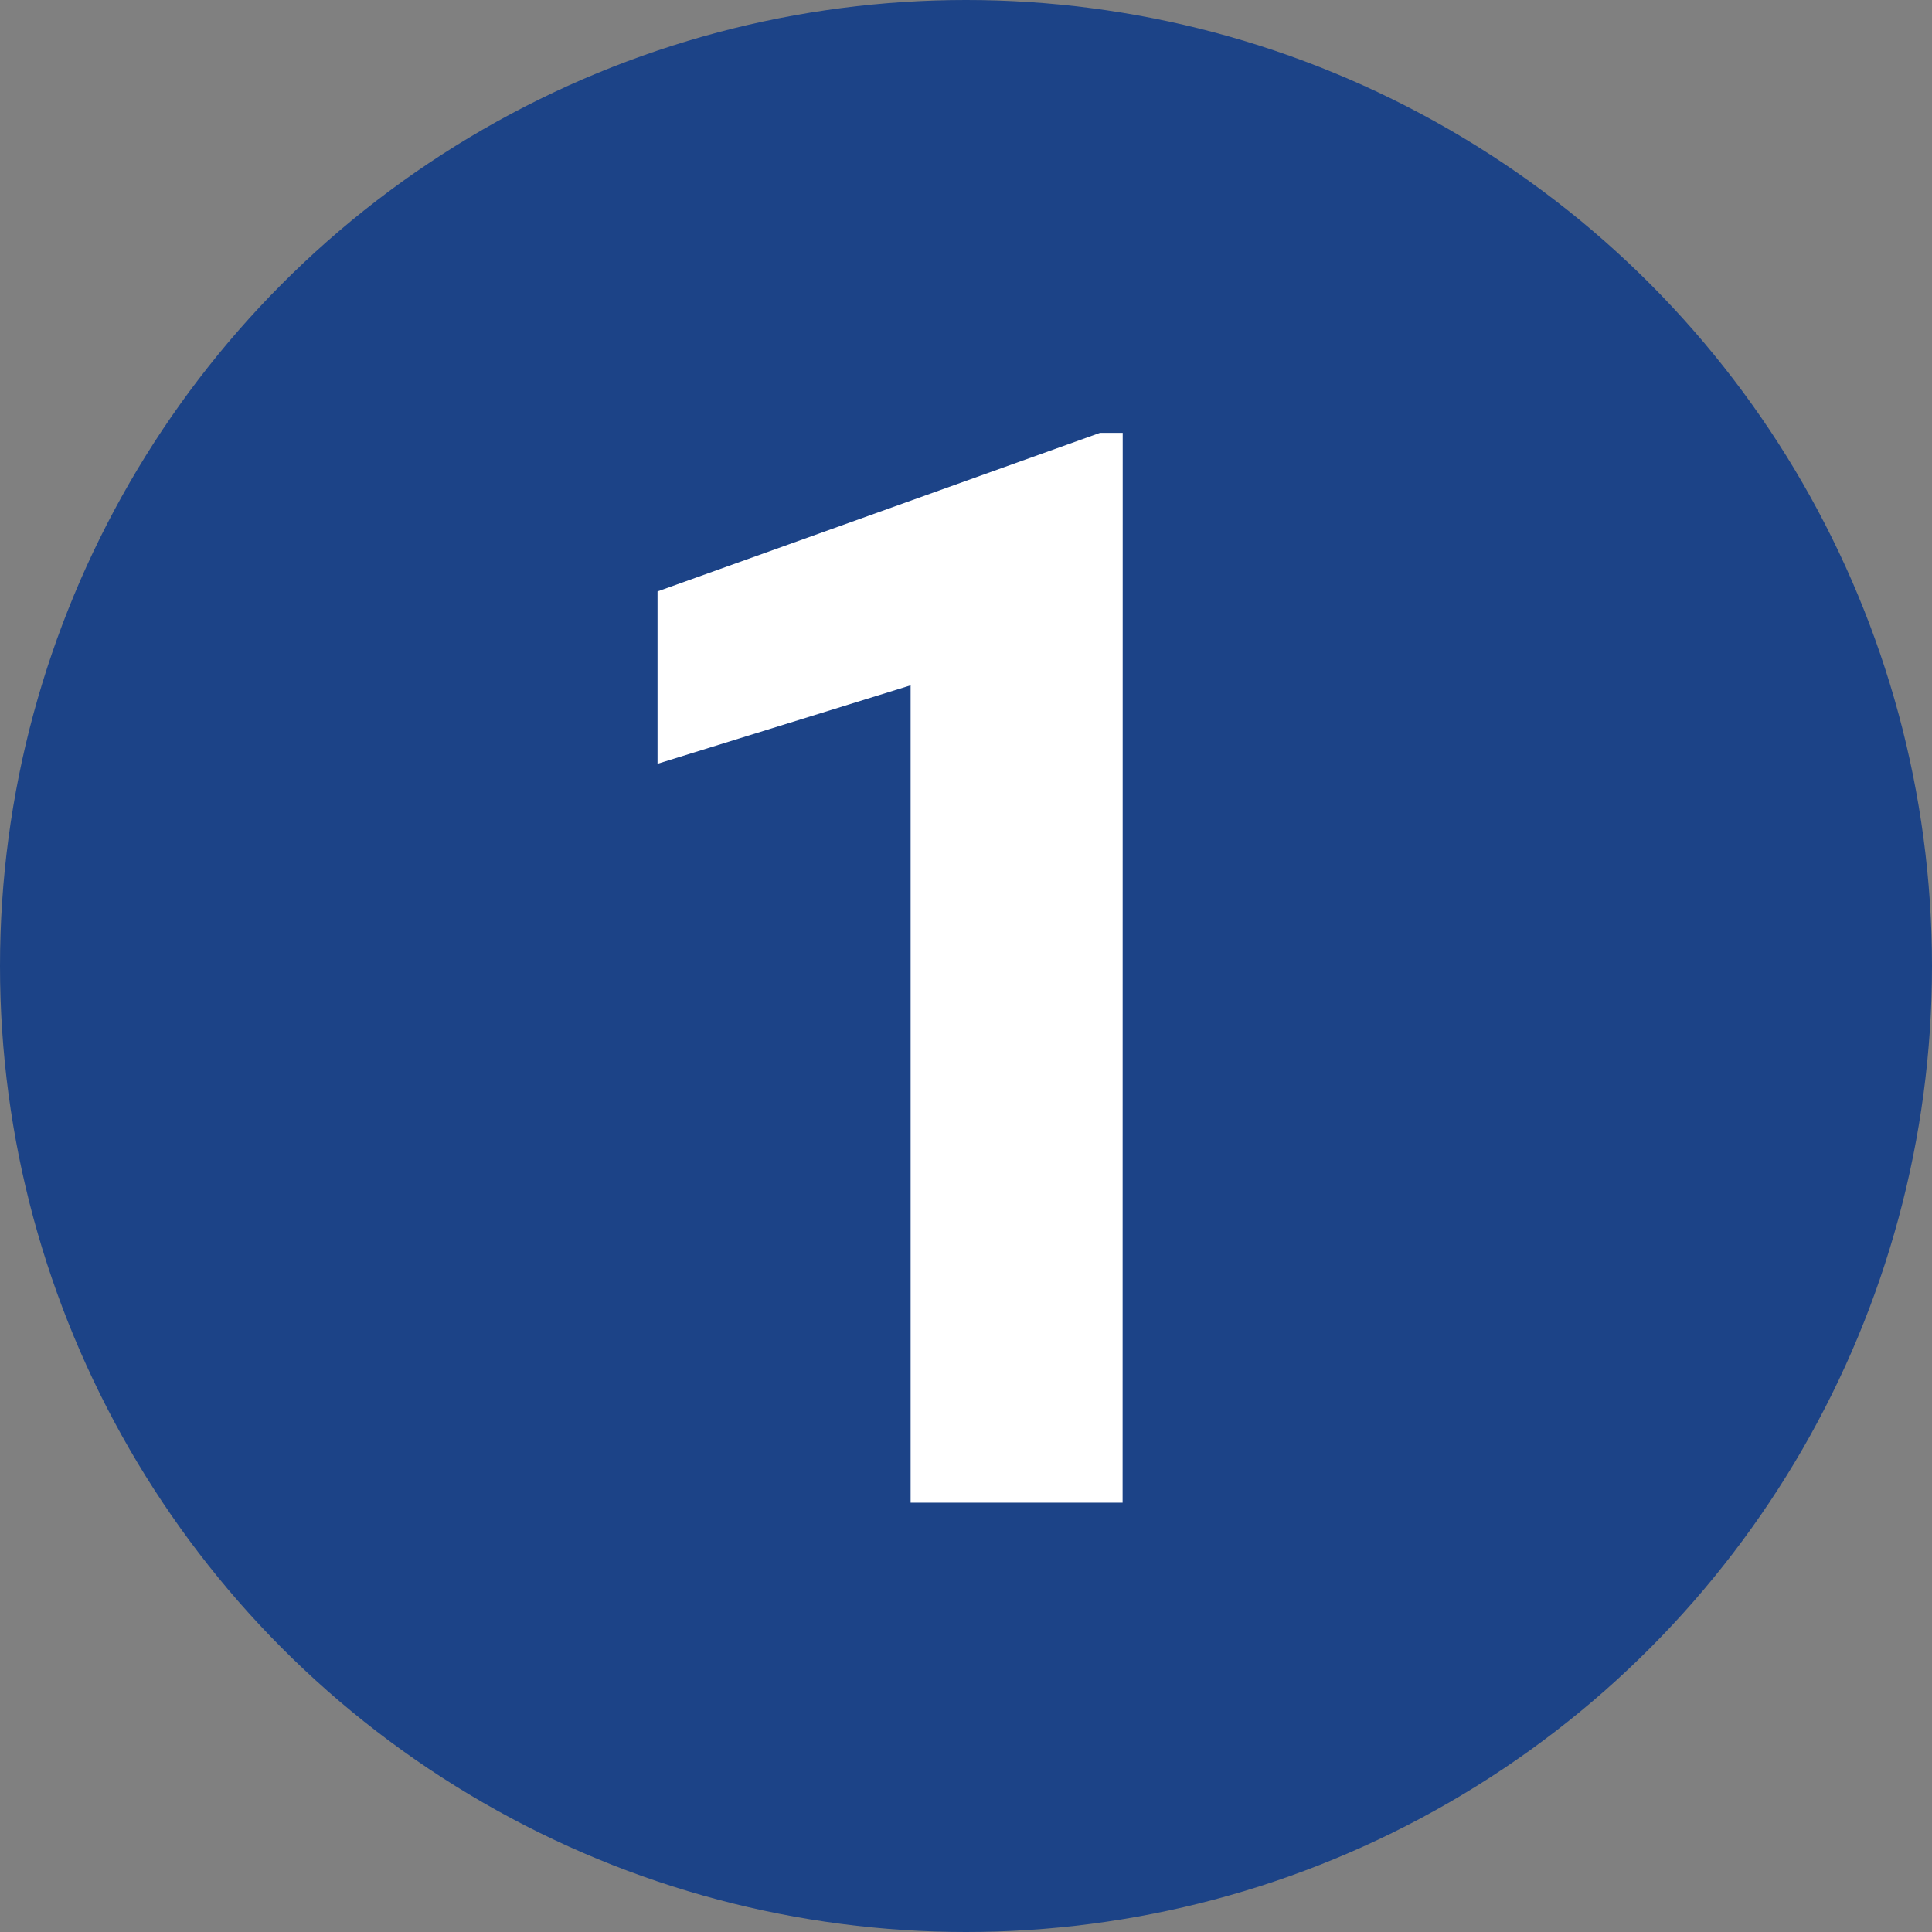
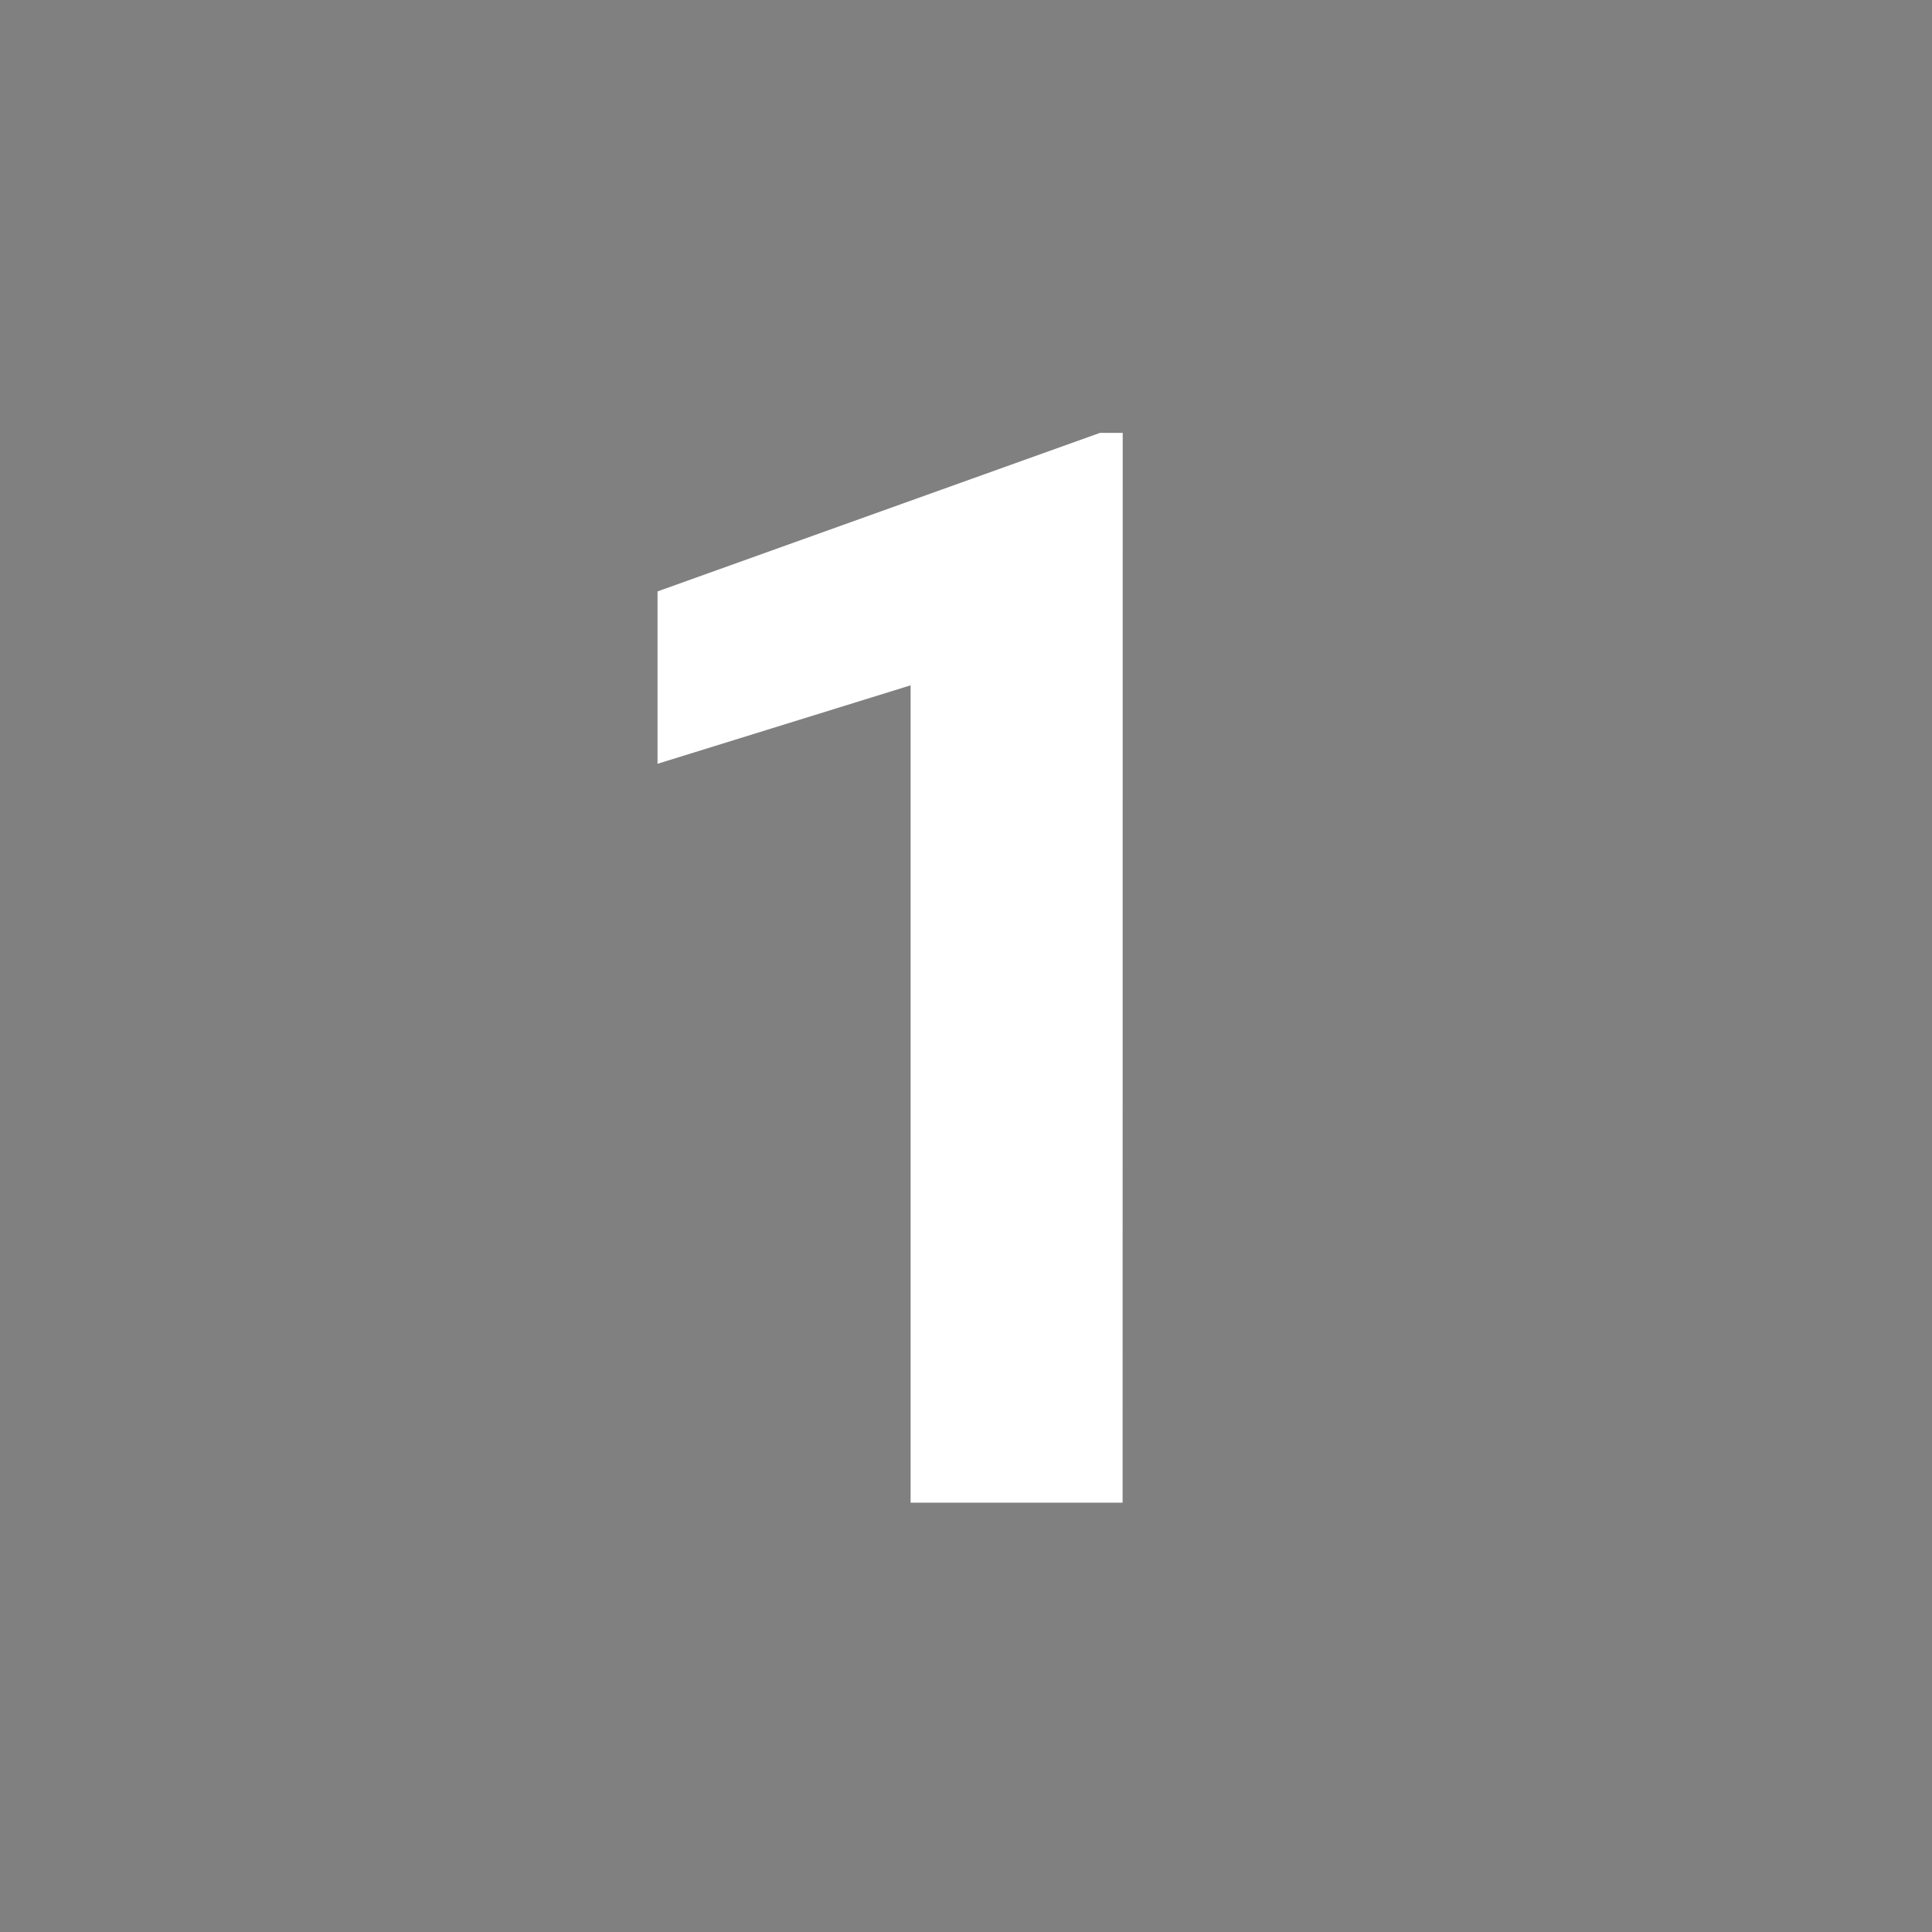
<svg xmlns="http://www.w3.org/2000/svg" width="18" height="18" viewBox="0 0 18 18">
  <rect x="0" y="0" width="18" height="18" fill="#808080" stroke="none" />
  <g id="グループ_235750" data-name="グループ 235750" transform="translate(-5796 10458)">
-     <circle id="楕円形_58573" data-name="楕円形 58573" cx="9" cy="9" r="9" transform="translate(5796 -10458)" fill="#1c4387" />
    <path id="パス_603155" data-name="パス 603155" d="M1.459,0H-.516V-7.615l-2.358.731V-8.49L1.248-9.967h.212Z" transform="translate(5805 -10444)" fill="#fff" />
  </g>
</svg>